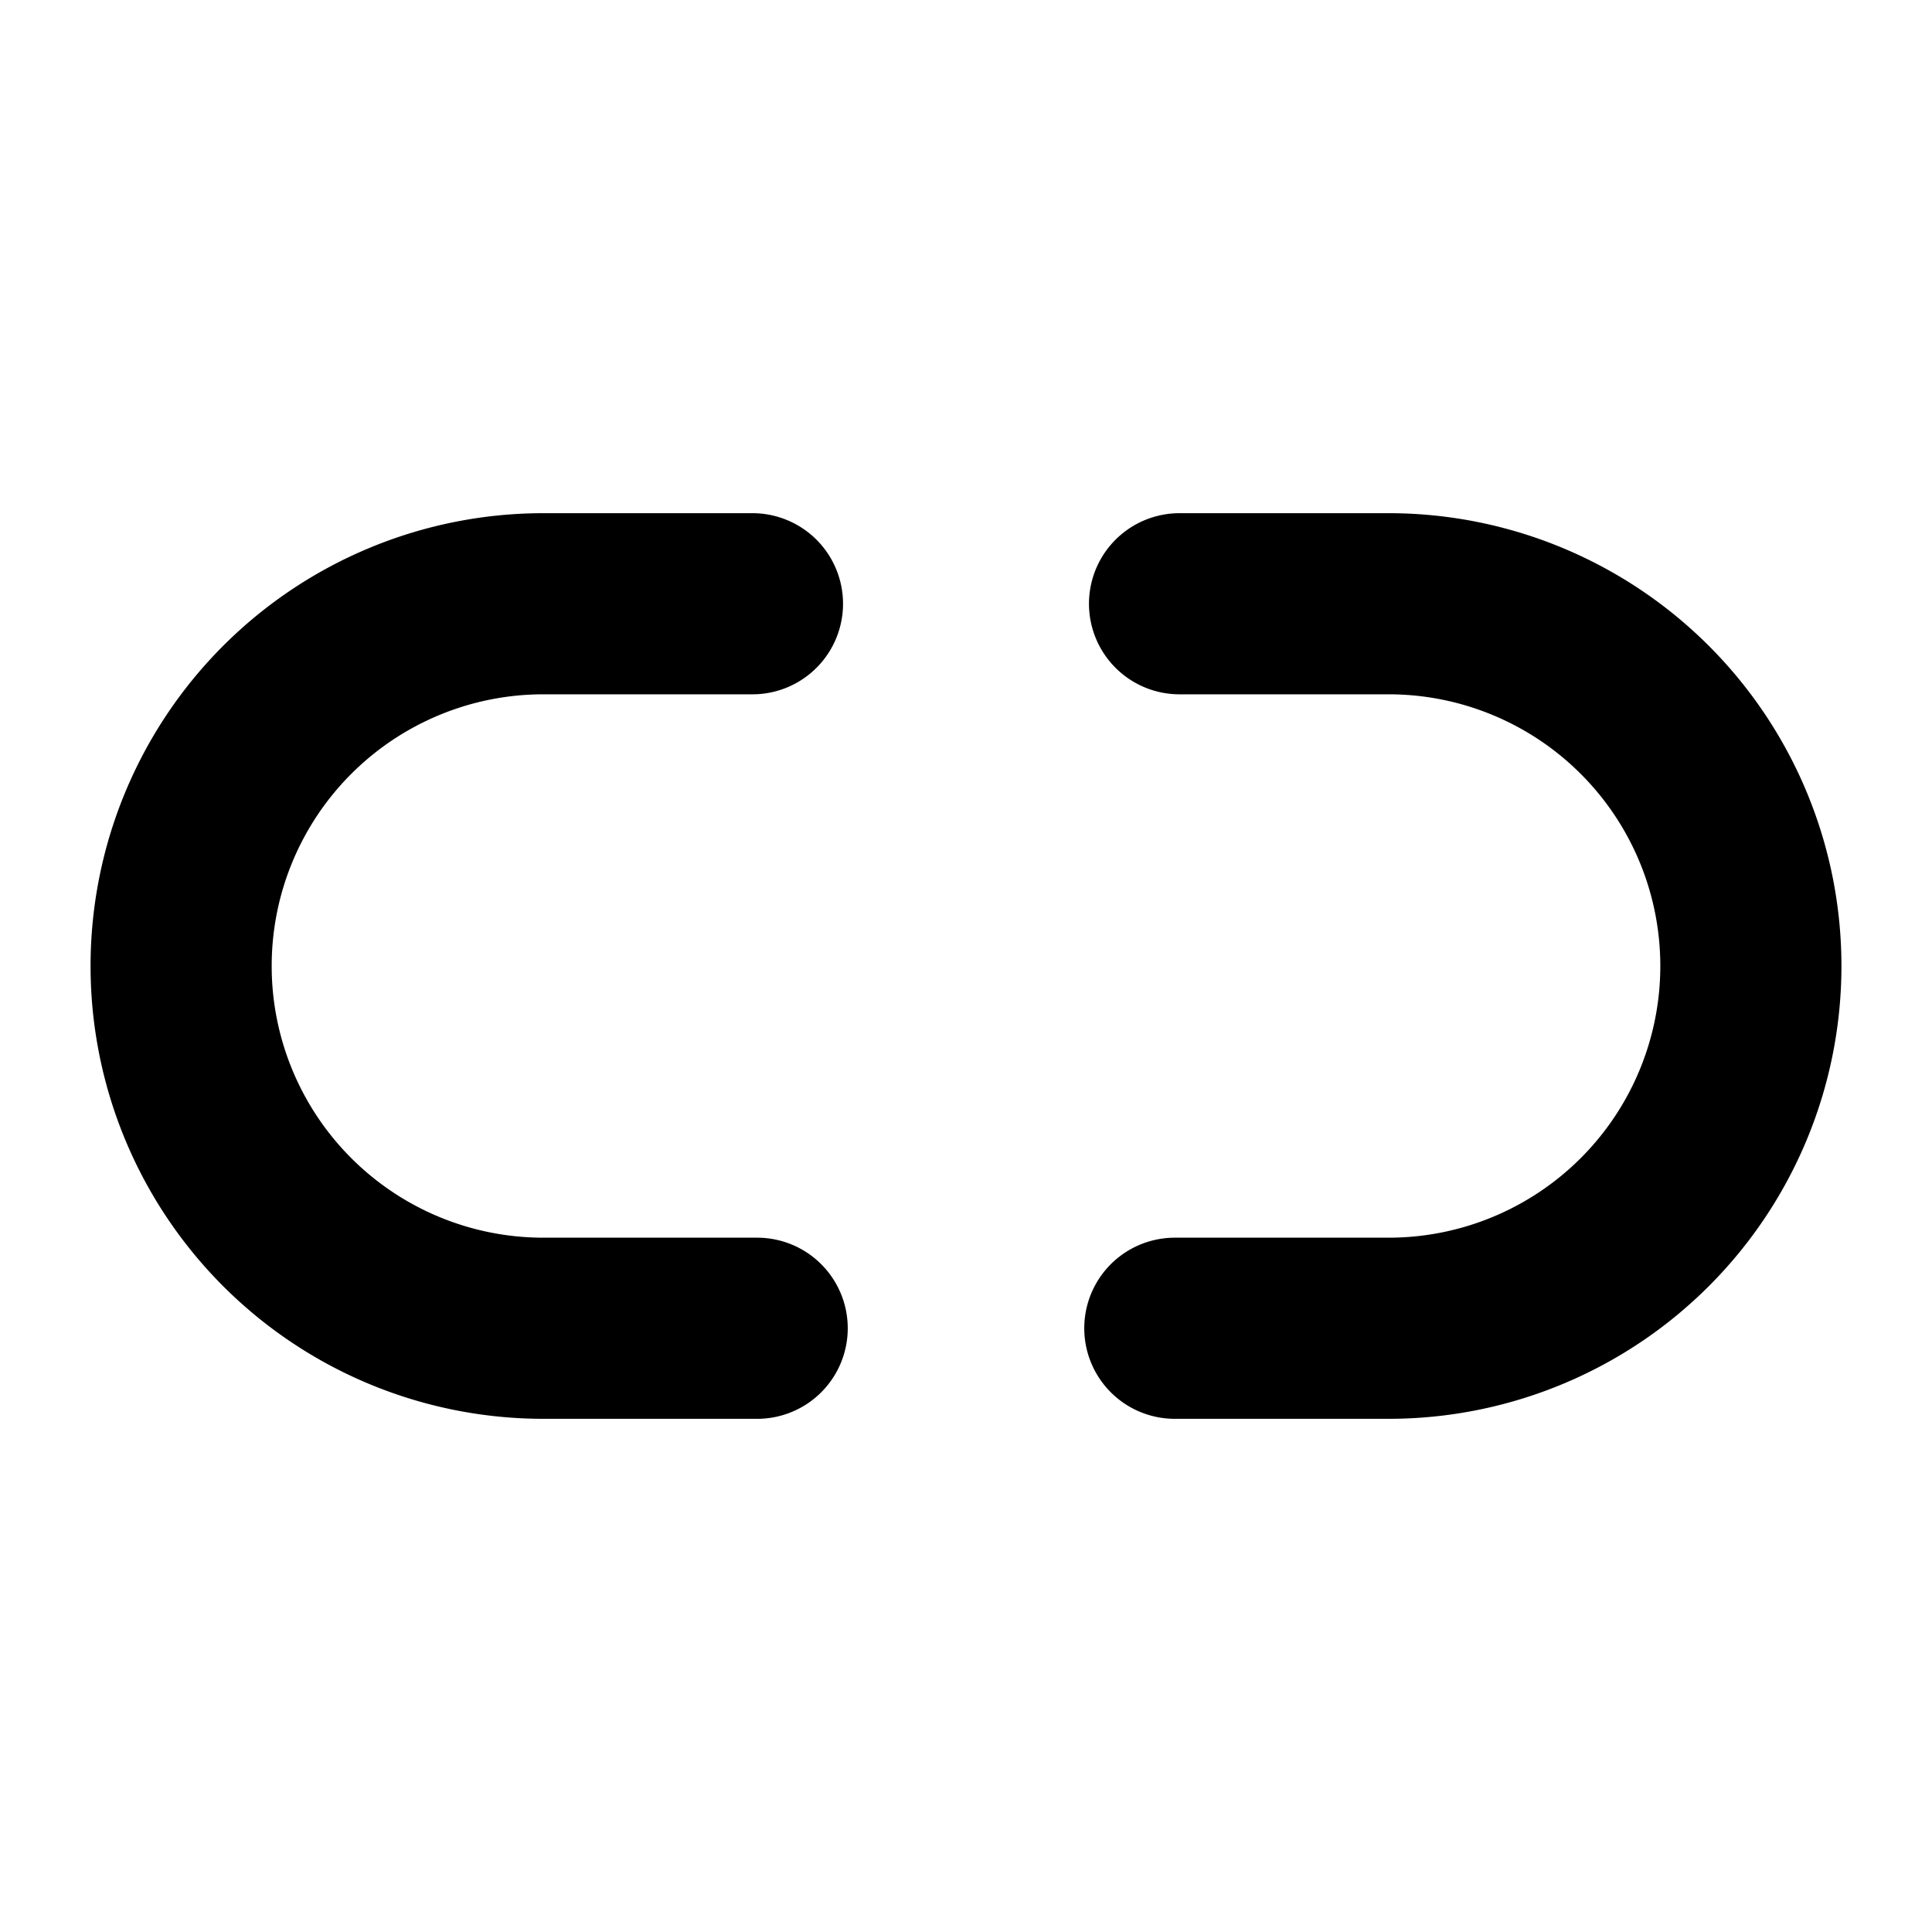
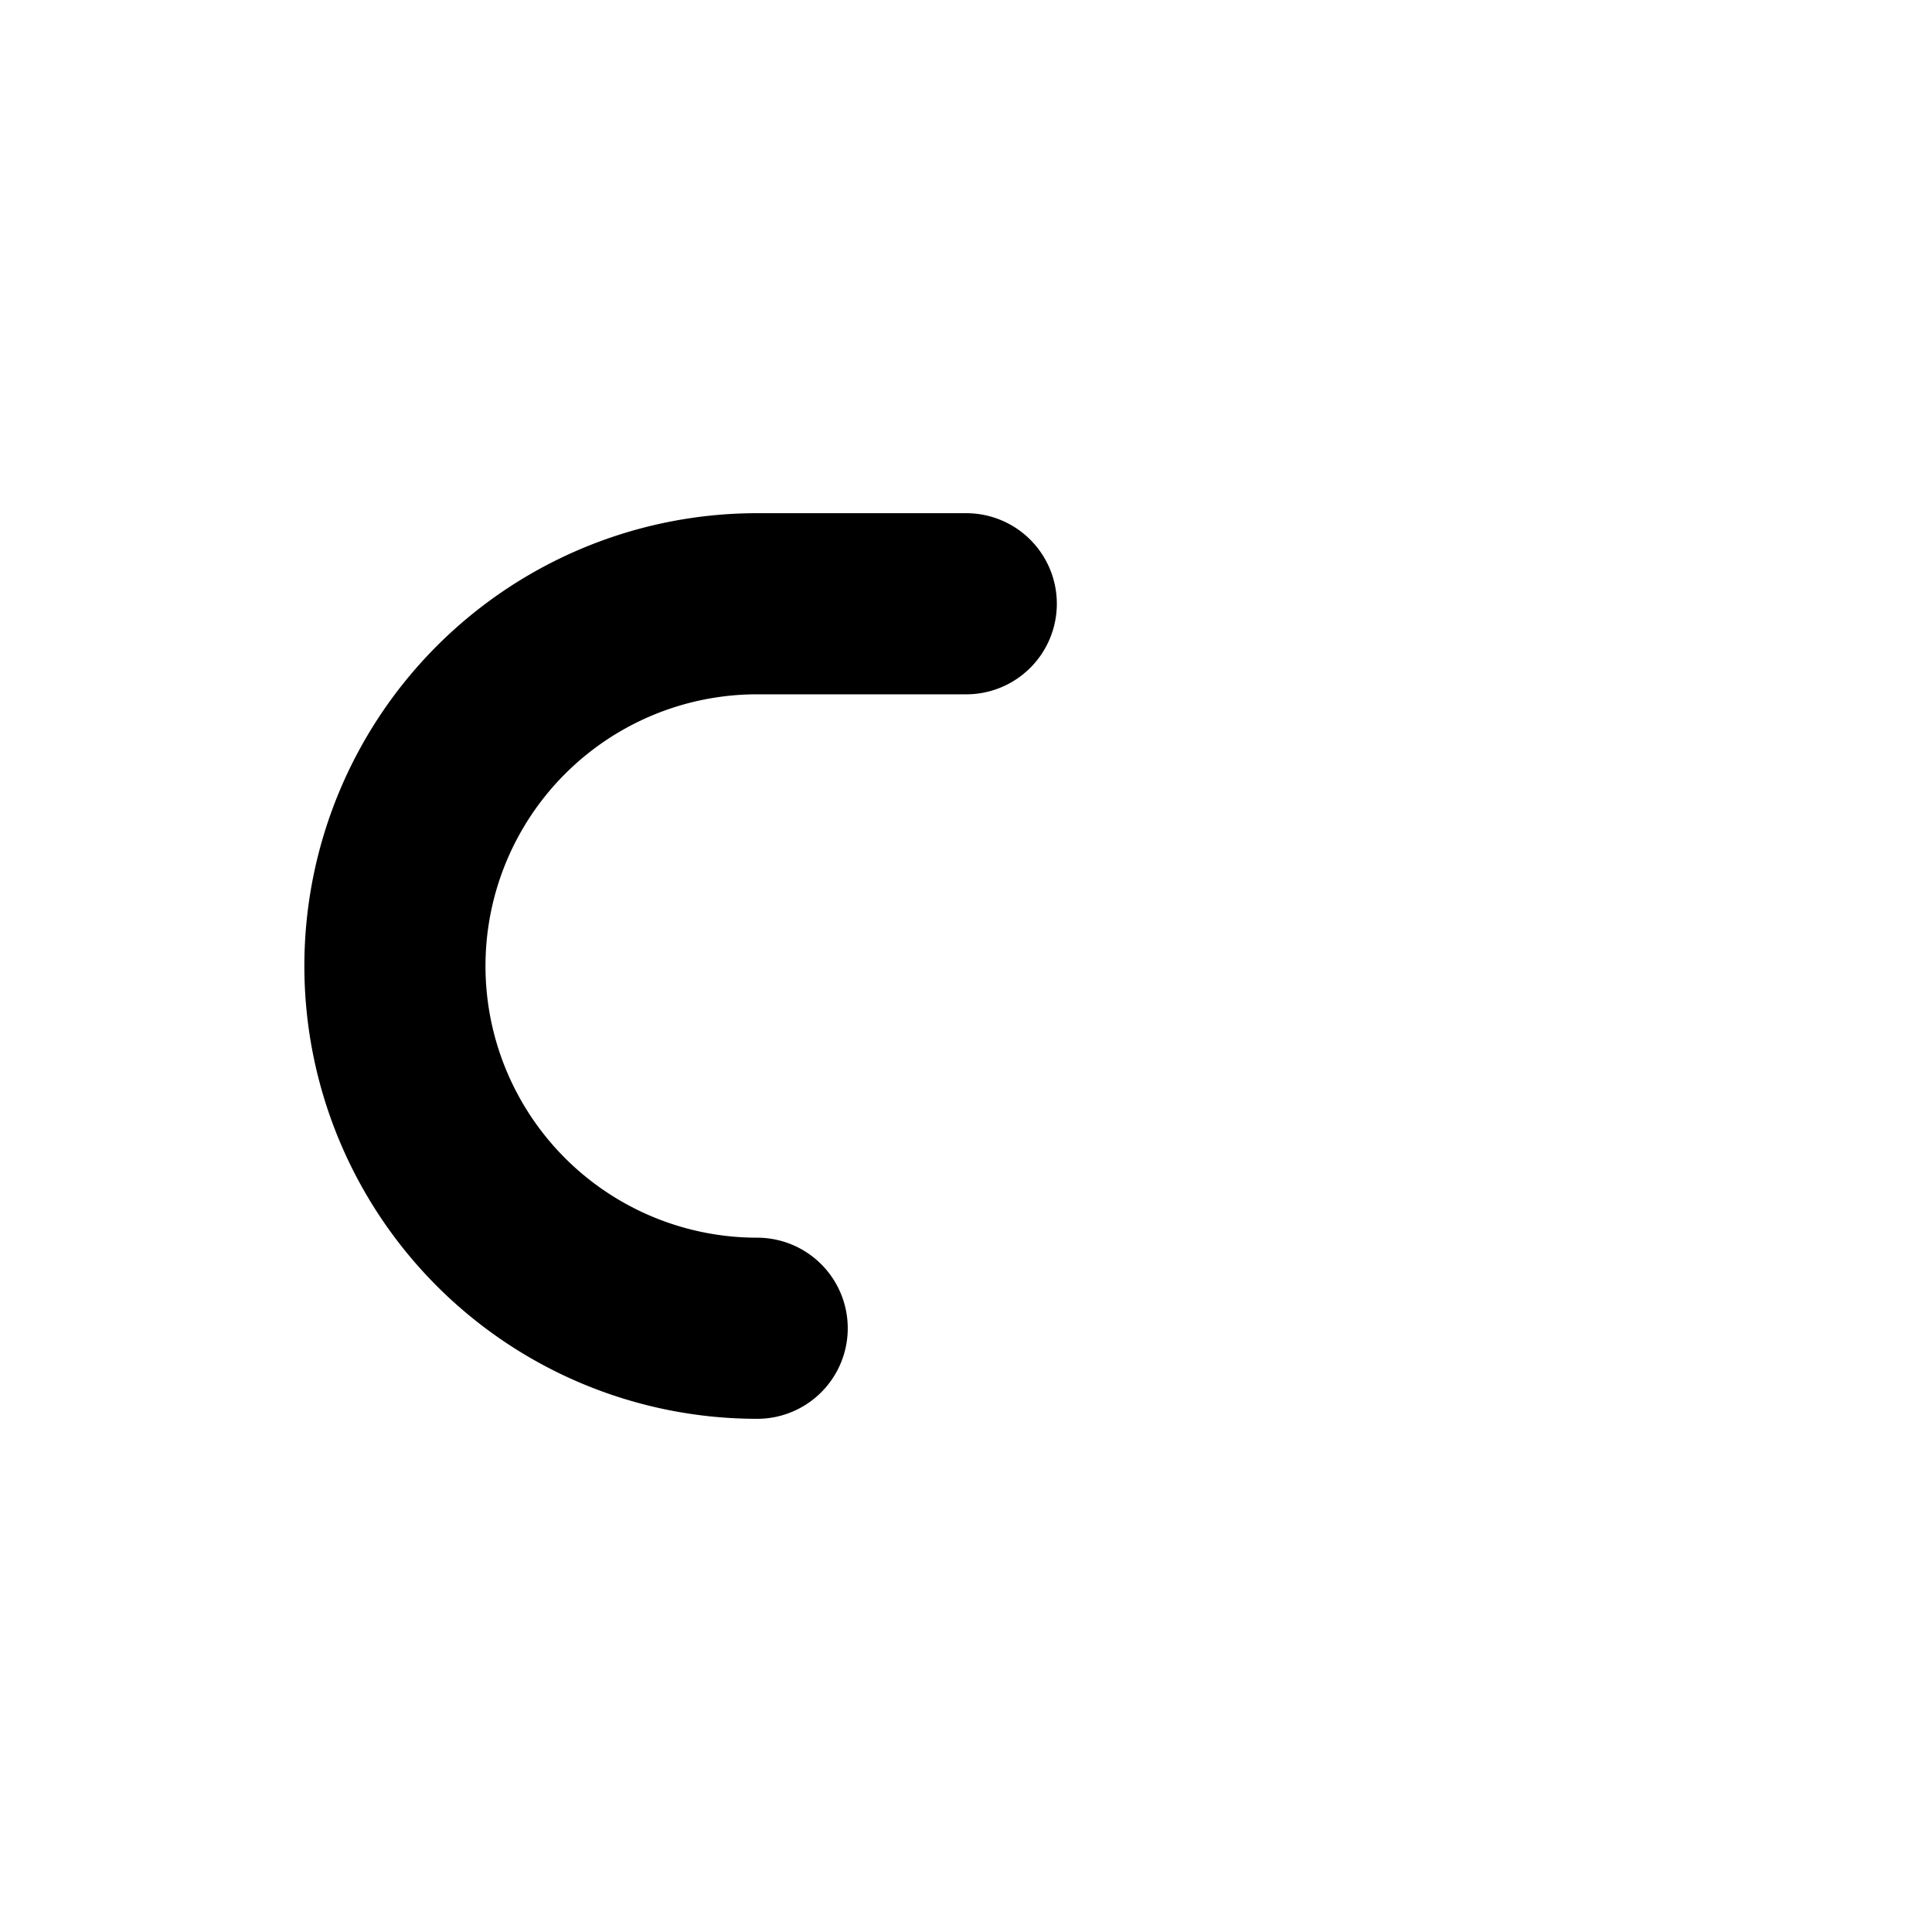
<svg xmlns="http://www.w3.org/2000/svg" width="800px" height="800px" viewBox="0 0 512 512" id="icons">
-   <path d="M200.66,352H144a96,96,0,0,1,0-192h55.41" fill="none" stroke="#000000" stroke-linecap="round" stroke-linejoin="round" stroke-width="48" />
-   <path d="M312.59,160H368a96,96,0,0,1,0,192H311.34" fill="none" stroke="#000000" stroke-linecap="round" stroke-linejoin="round" stroke-width="48" />
+   <path d="M200.66,352a96,96,0,0,1,0-192h55.41" fill="none" stroke="#000000" stroke-linecap="round" stroke-linejoin="round" stroke-width="48" />
</svg>